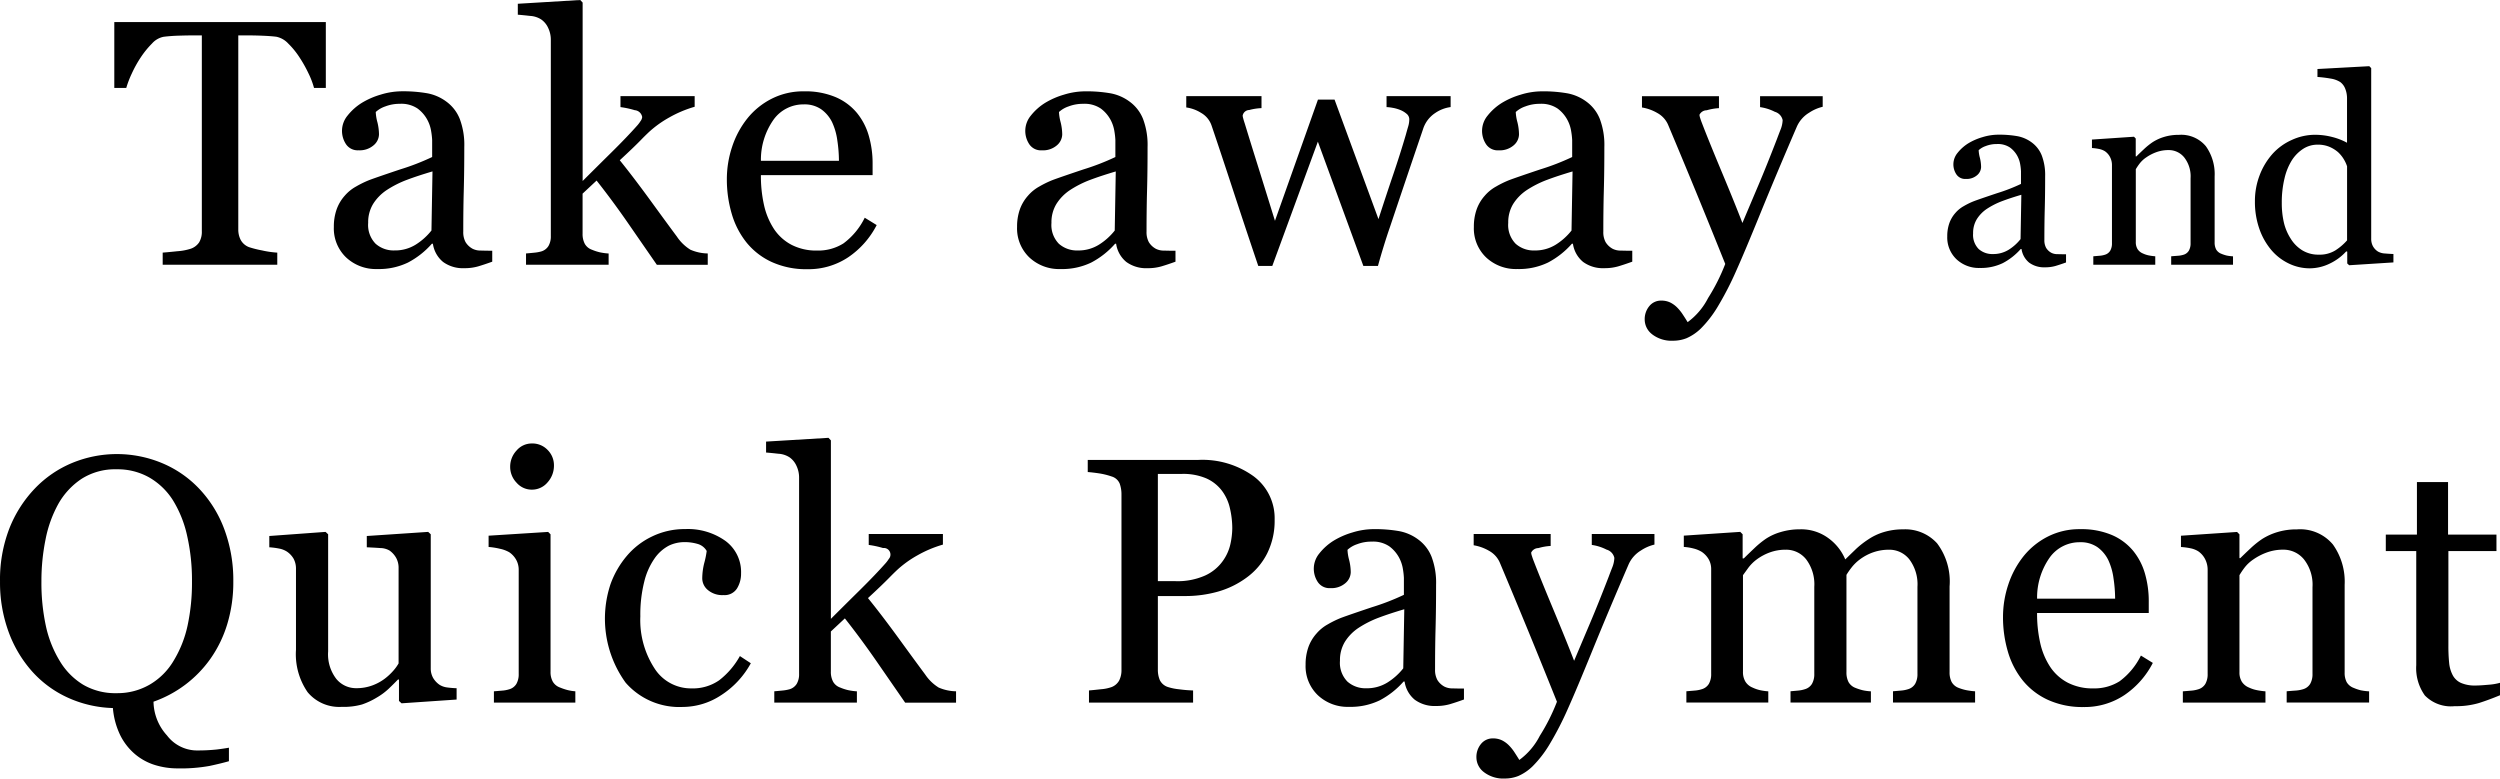
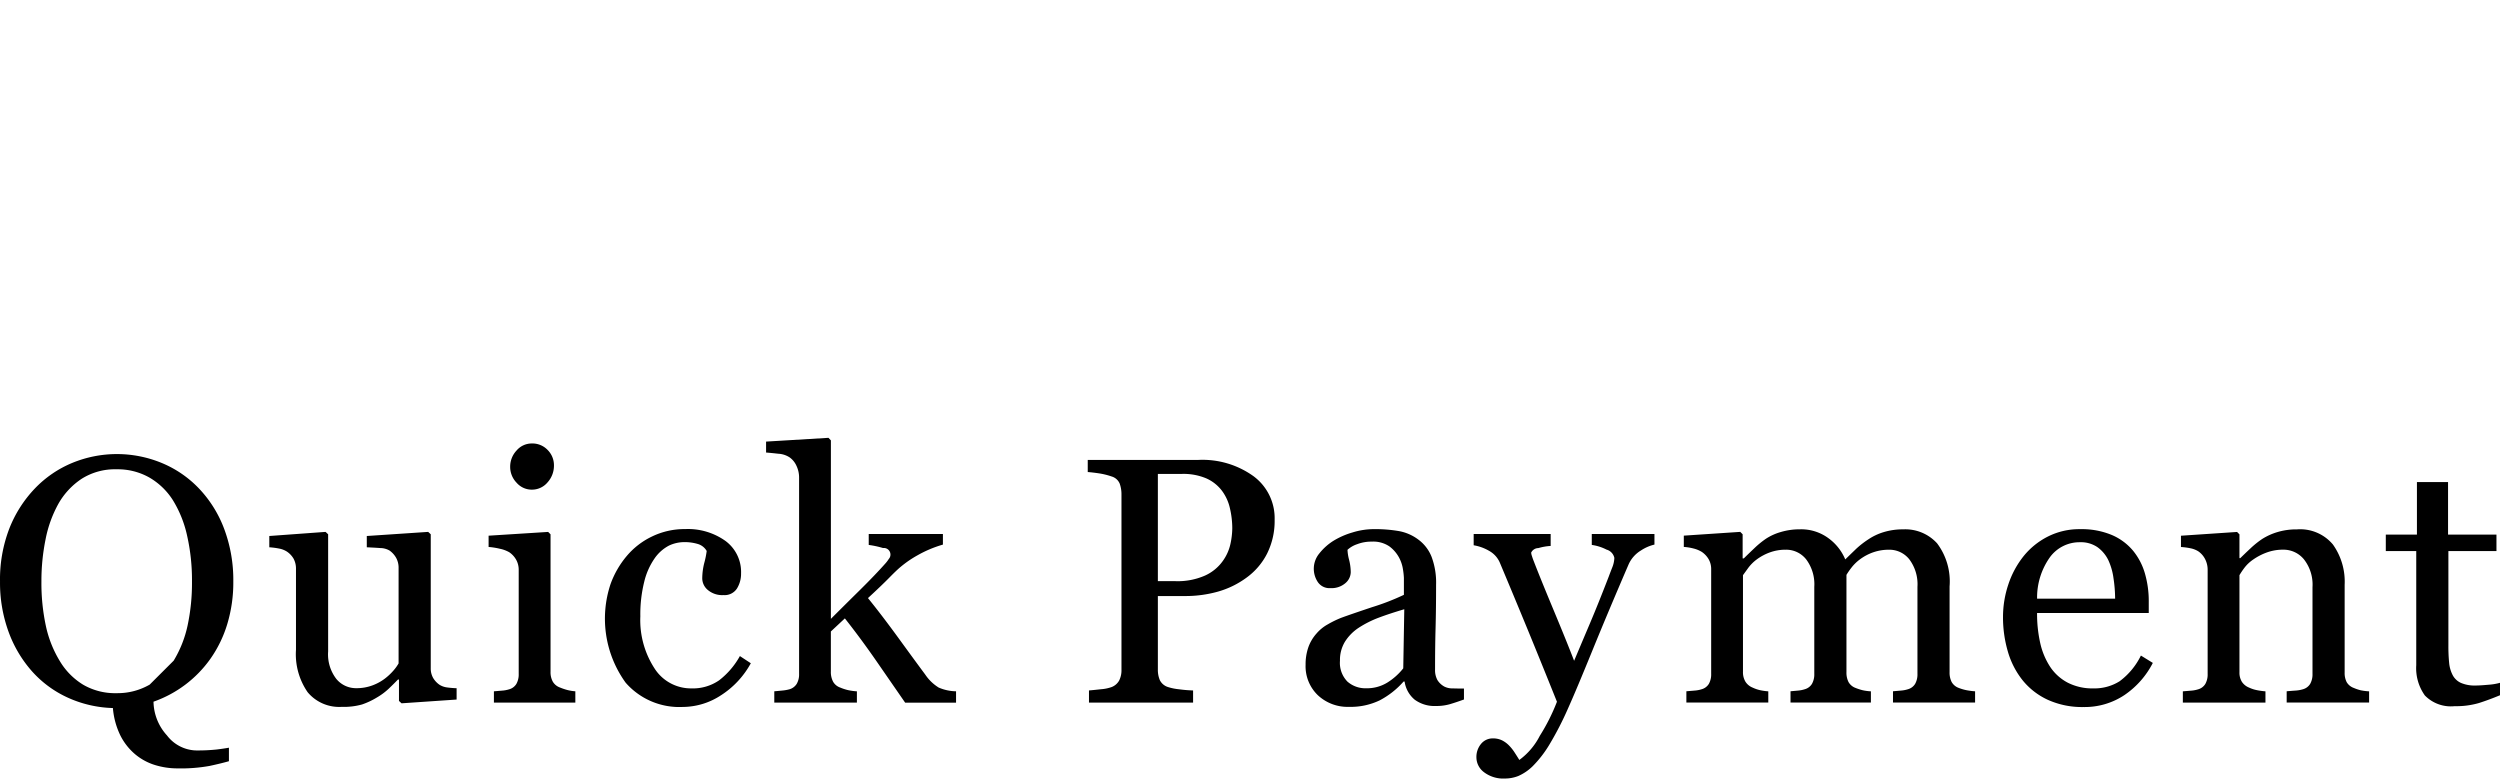
<svg xmlns="http://www.w3.org/2000/svg" width="285.5" height="88.906" viewBox="0 0 285.5 88.906">
-   <path d="M109.932,683.27H85.772v7.519h1.367a11.3,11.3,0,0,1,.625-1.631,13.291,13.291,0,0,1,1.035-1.865,10.243,10.243,0,0,1,1.279-1.572,2.381,2.381,0,0,1,1.338-.772q0.82-.1,1.719-0.127t1.5-.029h1.133v22.344a2.369,2.369,0,0,1-.3,1.279,1.9,1.9,0,0,1-.947.732,6.385,6.385,0,0,1-1.553.293q-1.123.118-1.67,0.157v1.386h13.086V709.6a10.865,10.865,0,0,1-1.748-.254,11.586,11.586,0,0,1-1.475-.371,1.826,1.826,0,0,1-.957-0.83,2.57,2.57,0,0,1-.273-1.182V684.793h1.135q0.783,0,1.7.039c0.614,0.026,1.122.065,1.527,0.117a2.551,2.551,0,0,1,1.341.772,9.13,9.13,0,0,1,1.282,1.572,15.018,15.018,0,0,1,1.028,1.826,9.2,9.2,0,0,1,.636,1.67h1.348V683.27Zm18.993,26.113q-0.665,0-1.3-.02a1.989,1.989,0,0,1-.927-0.2,2.133,2.133,0,0,1-.811-0.762,2.383,2.383,0,0,1-.263-1.211q0-2.558.058-4.716t0.059-4.952a8.375,8.375,0,0,0-.518-3.193,4.5,4.5,0,0,0-1.514-1.963,5.256,5.256,0,0,0-2.216-.967,16.075,16.075,0,0,0-2.862-.224,8.347,8.347,0,0,0-2.441.381,8.958,8.958,0,0,0-2.129.927,6.375,6.375,0,0,0-1.65,1.465,2.739,2.739,0,0,0-.176,3.272,1.6,1.6,0,0,0,1.435.693,2.431,2.431,0,0,0,1.709-.566A1.678,1.678,0,0,0,116,696.1a5.964,5.964,0,0,0-.186-1.407,5.3,5.3,0,0,1-.185-1.152,3.032,3.032,0,0,1,1.083-.635,4.531,4.531,0,0,1,1.67-.3,3.307,3.307,0,0,1,2.022.538,3.891,3.891,0,0,1,1.1,1.259,4.067,4.067,0,0,1,.459,1.368,8.128,8.128,0,0,1,.108.976v1.934a26.827,26.827,0,0,1-3.623,1.406q-2.686.9-3.565,1.23a11.414,11.414,0,0,0-1.5.733,4.685,4.685,0,0,0-1.289,1.045,4.741,4.741,0,0,0-.937,1.582,5.907,5.907,0,0,0-.313,1.992,4.581,4.581,0,0,0,1.4,3.477,4.964,4.964,0,0,0,3.564,1.328,7.637,7.637,0,0,0,3.506-.743,9.512,9.512,0,0,0,2.725-2.148h0.117a3.29,3.29,0,0,0,1.162,2.08,3.835,3.835,0,0,0,2.432.713,5.531,5.531,0,0,0,1.572-.205q0.693-.205,1.611-0.537v-1.25Zm-6.933-2.31a7.1,7.1,0,0,1-1.778,1.6,4.422,4.422,0,0,1-2.441.676,3.1,3.1,0,0,1-2.158-.763,3.056,3.056,0,0,1-.85-2.388,4.006,4.006,0,0,1,.567-2.163,5.277,5.277,0,0,1,1.543-1.576,11.753,11.753,0,0,1,2.324-1.175q1.249-.469,2.91-0.959Zm31.562,2.622a5.17,5.17,0,0,1-1.993-.429,5.081,5.081,0,0,1-1.543-1.5q-0.918-1.231-2.922-3.986t-3.6-4.73q1.545-1.423,2.4-2.3t1.329-1.268a12.393,12.393,0,0,1,1.924-1.319,13.3,13.3,0,0,1,2.9-1.22v-1.211h-8.472v1.25a10.089,10.089,0,0,1,1.63.352,0.932,0.932,0,0,1,.85.784,0.92,0.92,0,0,1-.186.46,3.952,3.952,0,0,1-.341.461q-1.212,1.367-2.981,3.113t-3.293,3.27V681.043l-0.274-.293-7.129.43v1.25q0.528,0.039,1.4.137a2.614,2.614,0,0,1,1.279.41,2.365,2.365,0,0,1,.791.968,3.112,3.112,0,0,1,.3,1.358v22.4a2.149,2.149,0,0,1-.272,1.143,1.442,1.442,0,0,1-.814.616,4.488,4.488,0,0,1-.815.146q-0.486.05-.931,0.088v1.289h9.433V709.7a6.612,6.612,0,0,1-1-.136,5.539,5.539,0,0,1-.9-0.293,1.5,1.5,0,0,1-.82-0.674,2.374,2.374,0,0,1-.254-1.162v-4.571l1.6-1.494q1.876,2.38,3.617,4.9t3.266,4.722h5.811V709.7Zm17.917-4.082a8.046,8.046,0,0,1-2.431,2.935,5.4,5.4,0,0,1-3,.815,6.138,6.138,0,0,1-2.93-.656,5.44,5.44,0,0,1-1.992-1.791,8.256,8.256,0,0,1-1.143-2.721,15.152,15.152,0,0,1-.361-3.445H172.37v-1.289a11.312,11.312,0,0,0-.44-3.223,7.263,7.263,0,0,0-1.338-2.578,6.43,6.43,0,0,0-2.441-1.816,8.9,8.9,0,0,0-3.613-.664,7.97,7.97,0,0,0-3.7.849,8.454,8.454,0,0,0-2.764,2.237,10.357,10.357,0,0,0-1.748,3.252,11.684,11.684,0,0,0-.6,3.681,13.862,13.862,0,0,0,.557,3.965,9.452,9.452,0,0,0,1.689,3.281,7.994,7.994,0,0,0,2.881,2.227,9.49,9.49,0,0,0,4.072.82,8.166,8.166,0,0,0,4.668-1.367,9.865,9.865,0,0,0,3.243-3.672Zm-11.855-6.5a7.934,7.934,0,0,1,1.474-4.741,4.187,4.187,0,0,1,3.409-1.7,3.346,3.346,0,0,1,2.011.565,3.97,3.97,0,0,1,1.231,1.46,7.182,7.182,0,0,1,.6,2.084,16,16,0,0,1,.185,2.336h-8.906Zm47.34,10.274q-0.664,0-1.3-.02a1.994,1.994,0,0,1-.928-0.2,2.122,2.122,0,0,1-.81-0.762,2.383,2.383,0,0,1-.264-1.211q0-2.558.059-4.716t0.058-4.952a8.4,8.4,0,0,0-.517-3.193,4.513,4.513,0,0,0-1.514-1.963,5.254,5.254,0,0,0-2.217-.967,16.071,16.071,0,0,0-2.861-.224,8.349,8.349,0,0,0-2.442.381,8.976,8.976,0,0,0-2.129.927,6.375,6.375,0,0,0-1.65,1.465,2.739,2.739,0,0,0-.176,3.272,1.6,1.6,0,0,0,1.436.693,2.431,2.431,0,0,0,1.709-.566,1.68,1.68,0,0,0,.615-1.25,5.964,5.964,0,0,0-.186-1.407,5.364,5.364,0,0,1-.185-1.152,3.029,3.029,0,0,1,1.084-.635,4.527,4.527,0,0,1,1.67-.3,3.3,3.3,0,0,1,2.021.538,3.906,3.906,0,0,1,1.1,1.259,4.111,4.111,0,0,1,.459,1.368,8.275,8.275,0,0,1,.107.976v1.934a26.827,26.827,0,0,1-3.623,1.406q-2.685.9-3.564,1.23a11.353,11.353,0,0,0-1.5.733,4.67,4.67,0,0,0-1.289,1.045,4.744,4.744,0,0,0-.938,1.582,5.932,5.932,0,0,0-.312,1.992,4.58,4.58,0,0,0,1.4,3.477,4.965,4.965,0,0,0,3.565,1.328,7.64,7.64,0,0,0,3.506-.743,9.509,9.509,0,0,0,2.724-2.148h0.117a3.29,3.29,0,0,0,1.162,2.08,3.835,3.835,0,0,0,2.432.713,5.531,5.531,0,0,0,1.572-.205q0.693-.205,1.612-0.537v-1.25Zm-6.934-2.31a7.1,7.1,0,0,1-1.777,1.6,4.423,4.423,0,0,1-2.442.676,3.108,3.108,0,0,1-2.158-.763,3.059,3.059,0,0,1-.849-2.388,4.006,4.006,0,0,1,.566-2.163,5.289,5.289,0,0,1,1.543-1.576,11.808,11.808,0,0,1,2.324-1.175q1.249-.469,2.91-0.959Zm38.363-15.346h-7.322v1.25a4.508,4.508,0,0,1,.674.078,4.173,4.173,0,0,1,.849.234,2.567,2.567,0,0,1,.762.449,0.816,0.816,0,0,1,.312.625,2.837,2.837,0,0,1-.127.83c-0.084.281-.172,0.589-0.263,0.927q-0.627,2.145-1.457,4.591t-1.672,5.059l-5.017-13.653h-1.893l-4.911,13.846q-1.25-4.035-2.04-6.56t-1.415-4.571q-0.1-.293-0.166-0.547a1.645,1.645,0,0,1-.068-0.332,0.78,0.78,0,0,1,.752-0.644,6.359,6.359,0,0,1,1.4-.215v-1.367H208.19v1.289a4.3,4.3,0,0,1,1.7.625,2.639,2.639,0,0,1,1.191,1.445q1.074,3.164,2.471,7.432t2.862,8.6h1.6l5.205-14.195,5.195,14.195h1.666q0.294-1.074.655-2.246t0.713-2.187q1.074-3.2,1.943-5.772t1.846-5.439a3.426,3.426,0,0,1,1.377-1.817,4.056,4.056,0,0,1,1.767-.683v-1.25Zm20.735,17.656q-0.664,0-1.3-.02a1.989,1.989,0,0,1-.927-0.2,2.133,2.133,0,0,1-.811-0.762,2.383,2.383,0,0,1-.264-1.211q0-2.558.059-4.716t0.059-4.952a8.375,8.375,0,0,0-.518-3.193,4.506,4.506,0,0,0-1.514-1.963,5.254,5.254,0,0,0-2.217-.967,16.056,16.056,0,0,0-2.861-.224,8.347,8.347,0,0,0-2.441.381,8.958,8.958,0,0,0-2.129.927,6.38,6.38,0,0,0-1.651,1.465,2.741,2.741,0,0,0-.175,3.272,1.6,1.6,0,0,0,1.435.693,2.431,2.431,0,0,0,1.709-.566,1.68,1.68,0,0,0,.615-1.25,6.012,6.012,0,0,0-.185-1.407,5.316,5.316,0,0,1-.186-1.152,3.038,3.038,0,0,1,1.084-.635,4.531,4.531,0,0,1,1.67-.3,3.309,3.309,0,0,1,2.022.538,3.891,3.891,0,0,1,1.1,1.259,4.067,4.067,0,0,1,.459,1.368,8.128,8.128,0,0,1,.108.976v1.934a26.827,26.827,0,0,1-3.623,1.406q-2.686.9-3.565,1.23a11.353,11.353,0,0,0-1.5.733,4.685,4.685,0,0,0-1.289,1.045,4.741,4.741,0,0,0-.937,1.582,5.907,5.907,0,0,0-.313,1.992,4.581,4.581,0,0,0,1.4,3.477A4.962,4.962,0,0,0,246,711.473a7.637,7.637,0,0,0,3.506-.743,9.512,9.512,0,0,0,2.725-2.148h0.117a3.285,3.285,0,0,0,1.162,2.08,3.833,3.833,0,0,0,2.432.713,5.54,5.54,0,0,0,1.572-.205q0.693-.205,1.611-0.537v-1.25Zm-6.933-2.31a7.1,7.1,0,0,1-1.778,1.6,4.422,4.422,0,0,1-2.441.676,3.1,3.1,0,0,1-2.158-.763,3.056,3.056,0,0,1-.85-2.388,4.015,4.015,0,0,1,.566-2.163,5.3,5.3,0,0,1,1.543-1.576,11.789,11.789,0,0,1,2.325-1.175q1.25-.469,2.91-0.959Zm9.219,11.861a3.638,3.638,0,0,0,2.393.722,4.162,4.162,0,0,0,1.514-.283,5.51,5.51,0,0,0,1.631-1.1,12.836,12.836,0,0,0,1.884-2.413,35.99,35.99,0,0,0,2.2-4.267q0.938-2.09,2.744-6.524t4.131-9.824a3.524,3.524,0,0,1,1.425-1.631,4.8,4.8,0,0,1,1.543-.673v-1.211h-7.152v1.25a5.3,5.3,0,0,1,1.69.536,1.253,1.253,0,0,1,.888.947,3.179,3.179,0,0,1-.254,1.122q-0.253.654-.391,1.025-1.173,3.043-2.122,5.279t-1.828,4.322q-0.837-2.185-2.357-5.825t-2.259-5.572c-0.078-.2-0.147-0.384-0.2-0.566a1.473,1.473,0,0,1-.088-0.39,0.915,0.915,0,0,1,.82-0.517,6.241,6.241,0,0,1,1.407-.244v-1.367h-8.793v1.289a5.172,5.172,0,0,1,1.758.634,2.8,2.8,0,0,1,1.25,1.4q1.64,3.9,3.143,7.556t3.359,8.279a22.265,22.265,0,0,1-1.963,3.9,7.8,7.8,0,0,1-2.333,2.747c-0.131-.219-0.306-0.5-0.528-0.833a4.972,4.972,0,0,0-.624-0.794,3.027,3.027,0,0,0-.8-0.6,2.313,2.313,0,0,0-1.074-.233,1.7,1.7,0,0,0-1.338.616,2.33,2.33,0,0,0-.537,1.591A2.125,2.125,0,0,0,261.406,718.934Zm47.262-9.151q-0.5,0-.974-0.014a1.5,1.5,0,0,1-.7-0.147,1.6,1.6,0,0,1-.608-0.571,1.8,1.8,0,0,1-.2-0.908q0-1.92.044-3.538t0.044-3.713a6.274,6.274,0,0,0-.389-2.4,3.387,3.387,0,0,0-1.135-1.473,3.948,3.948,0,0,0-1.663-.725,12.019,12.019,0,0,0-2.146-.168,6.25,6.25,0,0,0-1.831.286,6.723,6.723,0,0,0-1.6.695,4.79,4.79,0,0,0-1.238,1.1,2.055,2.055,0,0,0-.132,2.454,1.2,1.2,0,0,0,1.077.52,1.823,1.823,0,0,0,1.282-.425,1.26,1.26,0,0,0,.461-0.938,4.51,4.51,0,0,0-.139-1.054,3.991,3.991,0,0,1-.139-0.865,2.278,2.278,0,0,1,.813-0.476,3.4,3.4,0,0,1,1.252-.227,2.482,2.482,0,0,1,1.516.4,2.928,2.928,0,0,1,.828.945,3.067,3.067,0,0,1,.344,1.025,6.126,6.126,0,0,1,.081.733v1.45a20.145,20.145,0,0,1-2.718,1.055q-2.015.673-2.673,0.922a8.383,8.383,0,0,0-1.128.55,3.509,3.509,0,0,0-.967.783,3.576,3.576,0,0,0-.7,1.187,4.445,4.445,0,0,0-.234,1.494,3.432,3.432,0,0,0,1.047,2.607,3.722,3.722,0,0,0,2.673,1,5.732,5.732,0,0,0,2.63-.557,7.152,7.152,0,0,0,2.043-1.611h0.088a2.472,2.472,0,0,0,.872,1.56,2.876,2.876,0,0,0,1.824.534,4.181,4.181,0,0,0,1.179-.153q0.519-.155,1.208-0.4v-0.938Zm-5.2-1.732a5.318,5.318,0,0,1-1.333,1.2,3.319,3.319,0,0,1-1.831.507,2.331,2.331,0,0,1-1.619-.573,2.29,2.29,0,0,1-.637-1.791,3.01,3.01,0,0,1,.425-1.622,3.974,3.974,0,0,1,1.157-1.182,8.845,8.845,0,0,1,1.743-.88q0.938-.353,2.183-0.72Zm24.256,1.967a4.8,4.8,0,0,1-.711-0.088,3.906,3.906,0,0,1-.607-0.2,1.163,1.163,0,0,1-.6-0.491,1.7,1.7,0,0,1-.176-0.828v-7.514a5.486,5.486,0,0,0-1-3.45,3.656,3.656,0,0,0-3.084-1.3,5.623,5.623,0,0,0-1.684.234,5.208,5.208,0,0,0-1.289.586,7.583,7.583,0,0,0-1,.8q-0.528.49-.879,0.842H316.62V696.57l-0.2-.205-4.8.323v0.966a6.023,6.023,0,0,1,.82.11,2.011,2.011,0,0,1,.659.256,1.814,1.814,0,0,1,.593.681,1.975,1.975,0,0,1,.213.914v8.91a1.643,1.643,0,0,1-.2.856,1.054,1.054,0,0,1-.608.461,2.619,2.619,0,0,1-.622.117c-0.24.02-.472,0.039-0.7,0.059v0.966h7.075v-0.966a6.048,6.048,0,0,1-.74-0.1,2.877,2.877,0,0,1-.666-0.22,1.317,1.317,0,0,1-.616-0.5,1.506,1.506,0,0,1-.2-0.82v-8.306a6.593,6.593,0,0,1,.419-0.622,3.215,3.215,0,0,1,.771-0.725,5.04,5.04,0,0,1,1.145-.594,4.038,4.038,0,0,1,1.424-.241,2.259,2.259,0,0,1,1.769.835,3.5,3.5,0,0,1,.727,2.373v7.426a1.655,1.655,0,0,1-.2.857,1.056,1.056,0,0,1-.608.462,2.791,2.791,0,0,1-.667.117c-0.269.02-.515,0.039-0.74,0.059v0.966h7.061v-0.966Zm18.337-.264c-0.293-.01-0.616-0.029-0.967-0.059a1.808,1.808,0,0,1-.806-0.219,1.7,1.7,0,0,1-.578-0.608,1.777,1.777,0,0,1-.2-0.871V688.528l-0.22-.219-5.918.322v0.908a14.25,14.25,0,0,1,1.5.184,2.868,2.868,0,0,1,1.106.4,1.712,1.712,0,0,1,.571.771,2.957,2.957,0,0,1,.2,1.122v5.035a7.093,7.093,0,0,0-1.675-.652,7.743,7.743,0,0,0-1.982-.256,6.356,6.356,0,0,0-2.641.585,6.579,6.579,0,0,0-2.186,1.568,7.838,7.838,0,0,0-1.493,2.461,8.222,8.222,0,0,0-.541,2.973,9.32,9.32,0,0,0,.5,3.135,7.631,7.631,0,0,0,1.368,2.432,6,6,0,0,0,2,1.545,5.454,5.454,0,0,0,2.378.55,5.232,5.232,0,0,0,2.3-.542,6.012,6.012,0,0,0,1.88-1.392l0.117,0.029v1.348l0.221,0.205,5.053-.322v-0.967Zm-6.6-.44a3.414,3.414,0,0,1-1.937.513,3.5,3.5,0,0,1-1.893-.5,4.071,4.071,0,0,1-1.309-1.318,5.918,5.918,0,0,1-.789-1.868,9.855,9.855,0,0,1-.234-2.234,11.634,11.634,0,0,1,.314-2.8,6.746,6.746,0,0,1,.855-2.087,4.319,4.319,0,0,1,1.309-1.3,3.02,3.02,0,0,1,1.615-.454,3.393,3.393,0,0,1,1.331.241,3.774,3.774,0,0,1,.994.608,3.709,3.709,0,0,1,.658.806,3.822,3.822,0,0,1,.38.82v8.453A6.244,6.244,0,0,1,339.464,709.314Z" transform="translate(-72.719 -680.75)" />
-   <path d="M91.237,733.641a13.4,13.4,0,0,0-10.283-.02,12.563,12.563,0,0,0-4.268,2.93,14.04,14.04,0,0,0-2.91,4.58,16.169,16.169,0,0,0-1.055,6.025,16.407,16.407,0,0,0,.957,5.694,14.031,14.031,0,0,0,2.676,4.541,12.3,12.3,0,0,0,4.082,3.017,13.283,13.283,0,0,0,5.176,1.2,8.763,8.763,0,0,0,.869,3.164,6.81,6.81,0,0,0,1.69,2.129,6.49,6.49,0,0,0,2.266,1.221A8.727,8.727,0,0,0,93,768.5a18.428,18.428,0,0,0,3.662-.283q1.318-.284,2.2-0.537v-1.543q-0.547.1-1.387,0.205a20.877,20.877,0,0,1-2.441.107,4.322,4.322,0,0,1-3.242-1.709,5.852,5.852,0,0,1-1.543-3.857,13.377,13.377,0,0,0,6.5-4.9A13.829,13.829,0,0,0,98.679,752a16.437,16.437,0,0,0,.684-4.844,16.629,16.629,0,0,0-1.035-5.986,13.613,13.613,0,0,0-2.871-4.619A12.426,12.426,0,0,0,91.237,733.641Zm-1.426,25.293a7.362,7.362,0,0,1-3.769.976,7.265,7.265,0,0,1-3.828-.967,7.877,7.877,0,0,1-2.656-2.685,12.876,12.876,0,0,1-1.6-4.024,23.263,23.263,0,0,1-.508-5.078,23.772,23.772,0,0,1,.479-4.844,13.762,13.762,0,0,1,1.455-4.023,8.344,8.344,0,0,1,2.676-2.871,7.116,7.116,0,0,1,3.984-1.074,7.343,7.343,0,0,1,3.711.927,7.82,7.82,0,0,1,2.7,2.588,12.971,12.971,0,0,1,1.631,4.063,23.013,23.013,0,0,1,.557,5.234,23.249,23.249,0,0,1-.5,5.02,12.963,12.963,0,0,1-1.592,4.023A7.643,7.643,0,0,1,89.812,758.934Zm35.049,0.41a10.142,10.142,0,0,1-1.075-.088,2.161,2.161,0,0,1-.839-0.283,2.456,2.456,0,0,1-.762-0.8,2.2,2.2,0,0,1-.274-1.131V741.765l-0.294-.273-7.01.469v1.289q0.858,0.039,1.552.088a2.177,2.177,0,0,1,1.045.283,2.551,2.551,0,0,1,.762.848,2.335,2.335,0,0,1,.273,1.142v10.9a4.972,4.972,0,0,1-.615.849,6.608,6.608,0,0,1-.927.868,5.526,5.526,0,0,1-1.407.78,5.182,5.182,0,0,1-1.914.332,2.906,2.906,0,0,1-2.246-1.055,4.6,4.6,0,0,1-.937-3.144V741.766l-0.293-.274-6.426.469v1.289a8.568,8.568,0,0,1,1.12.146,2.5,2.5,0,0,1,.885.342,2.467,2.467,0,0,1,.776.829,2.4,2.4,0,0,1,.266,1.18v9.209a7.615,7.615,0,0,0,1.335,4.849,4.69,4.69,0,0,0,3.891,1.668,7.672,7.672,0,0,0,2.32-.274,8.592,8.592,0,0,0,1.7-.8,7.421,7.421,0,0,0,1.346-1q0.585-.558,1.053-1.045h0.117v2.441l0.293,0.273,6.289-.429v-1.289Zm13.563,0.351a5.12,5.12,0,0,1-.912-0.146,6.675,6.675,0,0,1-.834-0.283,1.556,1.556,0,0,1-.824-0.664,2.219,2.219,0,0,1-.262-1.133v-15.7l-0.274-.274-6.8.43v1.289a8.034,8.034,0,0,1,1.29.205,3.619,3.619,0,0,1,1.074.4,2.521,2.521,0,0,1,.791.868,2.345,2.345,0,0,1,.283,1.141v11.881a2.193,2.193,0,0,1-.264,1.141,1.4,1.4,0,0,1-.81.614,3.566,3.566,0,0,1-.83.156l-0.928.078v1.289h9.3V759.7Zm-3.154-27.549a2.407,2.407,0,0,0-1.827-.751,2.271,2.271,0,0,0-1.728.8,2.692,2.692,0,0,0-.733,1.875,2.587,2.587,0,0,0,.733,1.807,2.282,2.282,0,0,0,1.728.791,2.317,2.317,0,0,0,1.807-.83,2.844,2.844,0,0,0,.732-1.943A2.464,2.464,0,0,0,135.269,732.146Zm19.794,28a10.093,10.093,0,0,0,3.4-3.653l-1.248-.82a9.007,9.007,0,0,1-2.37,2.768,5.263,5.263,0,0,1-3.169.923,4.934,4.934,0,0,1-4.222-2.3,10.1,10.1,0,0,1-1.608-5.927,15.348,15.348,0,0,1,.448-3.965,7.9,7.9,0,0,1,1.168-2.637,4.6,4.6,0,0,1,1.647-1.475,4.132,4.132,0,0,1,1.782-.4,5.21,5.21,0,0,1,1.49.205,1.725,1.725,0,0,1,1.043.807,9.9,9.9,0,0,1-.274,1.353,7.333,7.333,0,0,0-.234,1.8,1.742,1.742,0,0,0,.635,1.3,2.542,2.542,0,0,0,1.787.584,1.679,1.679,0,0,0,1.543-.752,3.2,3.2,0,0,0,.468-1.729,4.407,4.407,0,0,0-1.777-3.7,7.384,7.384,0,0,0-4.609-1.357,8.514,8.514,0,0,0-3.789.849,8.621,8.621,0,0,0-2.891,2.237,10.472,10.472,0,0,0-1.846,3.213,12.485,12.485,0,0,0,1.729,11.24,8.134,8.134,0,0,0,6.543,2.773A7.988,7.988,0,0,0,155.063,760.145Zm26.841-.45a5.16,5.16,0,0,1-1.992-.429,5.082,5.082,0,0,1-1.544-1.5q-0.918-1.231-2.921-3.986t-3.606-4.73q1.545-1.423,2.405-2.3t1.33-1.268a12.344,12.344,0,0,1,1.924-1.319,13.269,13.269,0,0,1,2.9-1.22v-1.211h-8.472v1.25a10.1,10.1,0,0,1,1.631.352,0.754,0.754,0,0,1,.664,1.244,4.064,4.064,0,0,1-.342.461q-1.212,1.367-2.981,3.113t-3.293,3.27V731.043l-0.273-.293-7.129.43v1.25q0.526,0.039,1.4.137a2.614,2.614,0,0,1,1.279.41,2.358,2.358,0,0,1,.791.968,3.112,3.112,0,0,1,.3,1.358v22.4a2.149,2.149,0,0,1-.271,1.143,1.447,1.447,0,0,1-.815.616,4.488,4.488,0,0,1-.815.146c-0.323.033-.634,0.062-0.931,0.088v1.289h9.434V759.7a6.576,6.576,0,0,1-1-.136,5.548,5.548,0,0,1-.9-0.293,1.5,1.5,0,0,1-.82-0.674,2.374,2.374,0,0,1-.254-1.162v-4.571l1.6-1.494q1.876,2.38,3.618,4.9t3.265,4.722H181.9V759.7Zm33.971-24.56a9.978,9.978,0,0,0-6.28-1.865H196.939v1.386c0.352,0.026.771,0.075,1.26,0.147a8.224,8.224,0,0,1,1.474.361,1.427,1.427,0,0,1,.918.82,3.65,3.65,0,0,1,.2,1.231v20a2.612,2.612,0,0,1-.264,1.25,1.685,1.685,0,0,1-.85.742,4.675,4.675,0,0,1-1.24.254q-0.889.1-1.357,0.137v1.386H208.97V759.6a15.761,15.761,0,0,1-1.631-.137,6.079,6.079,0,0,1-1.24-.254,1.55,1.55,0,0,1-.928-0.791,3.006,3.006,0,0,1-.224-1.2v-8.4h3.1a13.685,13.685,0,0,0,3.77-.507,10.178,10.178,0,0,0,3.262-1.6,7.661,7.661,0,0,0,2.353-2.764,8.352,8.352,0,0,0,.85-3.838A5.966,5.966,0,0,0,215.875,735.135Zm-5.508,11.328a7.736,7.736,0,0,1-3.428.654h-1.992V734.871H207.7a6.673,6.673,0,0,1,2.773.508,4.551,4.551,0,0,1,1.8,1.426,5.261,5.261,0,0,1,.908,2.011,10.134,10.134,0,0,1,.264,2.266,8.763,8.763,0,0,1-.215,1.807,5.244,5.244,0,0,1-.879,1.943A5.024,5.024,0,0,1,210.367,746.463Zm29.538,12.92q-0.665,0-1.3-.02a1.994,1.994,0,0,1-.928-0.2,2.122,2.122,0,0,1-.81-0.762,2.383,2.383,0,0,1-.264-1.211q0-2.558.058-4.716t0.059-4.952a8.375,8.375,0,0,0-.518-3.193,4.5,4.5,0,0,0-1.513-1.963,5.254,5.254,0,0,0-2.217-.967,16.071,16.071,0,0,0-2.861-.224,8.349,8.349,0,0,0-2.442.381,8.976,8.976,0,0,0-2.129.927,6.375,6.375,0,0,0-1.65,1.465,2.739,2.739,0,0,0-.176,3.272,1.6,1.6,0,0,0,1.436.693,2.431,2.431,0,0,0,1.709-.566,1.68,1.68,0,0,0,.615-1.25,5.964,5.964,0,0,0-.186-1.407,5.3,5.3,0,0,1-.185-1.152,3.029,3.029,0,0,1,1.084-.635,4.527,4.527,0,0,1,1.67-.3,3.3,3.3,0,0,1,2.021.538,3.906,3.906,0,0,1,1.1,1.259,4.111,4.111,0,0,1,.459,1.368,8.275,8.275,0,0,1,.107.976v1.934a26.827,26.827,0,0,1-3.623,1.406q-2.685.9-3.564,1.23a11.294,11.294,0,0,0-1.5.733,4.67,4.67,0,0,0-1.289,1.045,4.744,4.744,0,0,0-.938,1.582,5.932,5.932,0,0,0-.312,1.992,4.58,4.58,0,0,0,1.4,3.477,4.965,4.965,0,0,0,3.565,1.328,7.633,7.633,0,0,0,3.5-.743,9.5,9.5,0,0,0,2.725-2.148h0.117a3.29,3.29,0,0,0,1.162,2.08,3.835,3.835,0,0,0,2.432.713,5.531,5.531,0,0,0,1.572-.205q0.693-.205,1.612-0.537v-1.25Zm-6.934-2.31a7.1,7.1,0,0,1-1.777,1.6,4.423,4.423,0,0,1-2.442.676,3.106,3.106,0,0,1-2.158-.763,3.06,3.06,0,0,1-.85-2.388,4.006,4.006,0,0,1,.567-2.163,5.289,5.289,0,0,1,1.543-1.576,11.808,11.808,0,0,1,2.324-1.175q1.25-.469,2.91-0.959Zm9.22,11.861a3.636,3.636,0,0,0,2.393.722,4.156,4.156,0,0,0,1.513-.283,5.5,5.5,0,0,0,1.631-1.1,12.837,12.837,0,0,0,1.885-2.413,36.008,36.008,0,0,0,2.2-4.267q0.938-2.09,2.744-6.524t4.131-9.824a3.531,3.531,0,0,1,1.426-1.631,4.8,4.8,0,0,1,1.543-.673v-1.211H254.5v1.25a5.287,5.287,0,0,1,1.689.536,1.253,1.253,0,0,1,.889.947,3.2,3.2,0,0,1-.254,1.122q-0.255.654-.392,1.025-1.173,3.043-2.121,5.279t-1.828,4.322q-0.839-2.185-2.357-5.825t-2.26-5.572q-0.117-.293-0.2-0.566a1.473,1.473,0,0,1-.088-0.39,0.917,0.917,0,0,1,.821-0.517,6.224,6.224,0,0,1,1.406-.244v-1.367h-8.793v1.289a5.172,5.172,0,0,1,1.758.634,2.8,2.8,0,0,1,1.25,1.4q1.64,3.9,3.144,7.556t3.358,8.279a22.322,22.322,0,0,1-1.962,3.9,7.793,7.793,0,0,1-2.334,2.747q-0.2-.329-0.527-0.833a5.029,5.029,0,0,0-.625-0.794,3,3,0,0,0-.8-0.6,2.306,2.306,0,0,0-1.073-.233,1.7,1.7,0,0,0-1.338.616,2.33,2.33,0,0,0-.537,1.591A2.122,2.122,0,0,0,242.191,768.934Zm56.08-9.239a7.87,7.87,0,0,1-.986-0.127,5.256,5.256,0,0,1-.889-0.263,1.522,1.522,0,0,1-.8-0.674,2.365,2.365,0,0,1-.235-1.123v-9.785a7.245,7.245,0,0,0-1.423-4.922,4.905,4.905,0,0,0-3.861-1.6,7.508,7.508,0,0,0-2.233.313,6.477,6.477,0,0,0-1.745.82,10.313,10.313,0,0,0-1.414,1.1q-0.536.517-1.238,1.2a5.729,5.729,0,0,0-1.933-2.432,5.242,5.242,0,0,0-3.223-1.006,7.586,7.586,0,0,0-2.217.313,6.209,6.209,0,0,0-1.709.781,10.575,10.575,0,0,0-1.308,1.074q-0.7.664-1.192,1.153h-0.137v-2.754l-0.273-.274-6.445.43v1.289a5.919,5.919,0,0,1,1.132.185,3.337,3.337,0,0,1,.918.381,2.571,2.571,0,0,1,.791.848,2.228,2.228,0,0,1,.284,1.122v11.959a2.193,2.193,0,0,1-.264,1.141,1.4,1.4,0,0,1-.811.614,3.556,3.556,0,0,1-.83.156l-0.927.078v1.289h9.355V759.7a6.517,6.517,0,0,1-.957-0.136,4.05,4.05,0,0,1-.84-0.293,1.72,1.72,0,0,1-.82-0.684,2.1,2.1,0,0,1-.274-1.113V746.434q0.2-.274.588-0.811a4.67,4.67,0,0,1,.959-0.967,5.926,5.926,0,0,1,1.547-.83,5.275,5.275,0,0,1,1.8-.3,2.913,2.913,0,0,1,2.32,1.1,4.733,4.733,0,0,1,.93,3.135V757.7a2.2,2.2,0,0,1-.264,1.143,1.4,1.4,0,0,1-.81.615,3.461,3.461,0,0,1-.772.156l-0.869.078v1.289h9.18V759.7a5.7,5.7,0,0,1-.947-0.127,6.319,6.319,0,0,1-.811-0.263,1.524,1.524,0,0,1-.8-0.674,2.377,2.377,0,0,1-.234-1.123V746.4a8.566,8.566,0,0,1,.576-0.831,4.94,4.94,0,0,1,.947-0.927,5.676,5.676,0,0,1,1.543-.821,5.427,5.427,0,0,1,1.8-.293,2.9,2.9,0,0,1,2.315,1.1,4.743,4.743,0,0,1,.927,3.135V757.7a2.208,2.208,0,0,1-.263,1.143,1.4,1.4,0,0,1-.811.615,3.519,3.519,0,0,1-.81.156l-0.909.078v1.289h9.375V759.7Zm18.94-4.082a8.057,8.057,0,0,1-2.432,2.935,5.392,5.392,0,0,1-3,.815,6.141,6.141,0,0,1-2.93-.656,5.44,5.44,0,0,1-1.992-1.791,8.234,8.234,0,0,1-1.142-2.721,15.149,15.149,0,0,1-.362-3.445h12.754v-1.289a11.312,11.312,0,0,0-.439-3.223,7.263,7.263,0,0,0-1.338-2.578,6.434,6.434,0,0,0-2.442-1.816,8.9,8.9,0,0,0-3.613-.664,7.97,7.97,0,0,0-3.7.849,8.464,8.464,0,0,0-2.764,2.237,10.377,10.377,0,0,0-1.748,3.252,11.683,11.683,0,0,0-.6,3.681,13.862,13.862,0,0,0,.556,3.965,9.437,9.437,0,0,0,1.69,3.281,7.985,7.985,0,0,0,2.881,2.227,9.487,9.487,0,0,0,4.072.82,8.168,8.168,0,0,0,4.668-1.367,9.863,9.863,0,0,0,3.242-3.672Zm-11.856-6.5a7.934,7.934,0,0,1,1.475-4.741,4.186,4.186,0,0,1,3.408-1.7,3.35,3.35,0,0,1,2.012.565,3.967,3.967,0,0,1,1.23,1.46,7.151,7.151,0,0,1,.6,2.084,15.869,15.869,0,0,1,.186,2.336h-8.907ZM343.27,759.7a6.28,6.28,0,0,1-.947-0.117,5.179,5.179,0,0,1-.811-0.273,1.551,1.551,0,0,1-.8-0.655,2.255,2.255,0,0,1-.234-1.1v-10.02a7.313,7.313,0,0,0-1.338-4.6,4.871,4.871,0,0,0-4.111-1.729,7.5,7.5,0,0,0-2.246.313,6.97,6.97,0,0,0-1.719.781,10.171,10.171,0,0,0-1.328,1.064q-0.7.656-1.172,1.123h-0.1v-2.714l-0.273-.274-6.406.43v1.289a7.874,7.874,0,0,1,1.093.146,2.672,2.672,0,0,1,.879.342,2.415,2.415,0,0,1,.791.907,2.643,2.643,0,0,1,.284,1.219v11.881a2.193,2.193,0,0,1-.264,1.141,1.4,1.4,0,0,1-.811.614,3.556,3.556,0,0,1-.83.156L322,759.7v1.289h9.434V759.7a7.99,7.99,0,0,1-.986-0.136,3.865,3.865,0,0,1-.889-0.293,1.76,1.76,0,0,1-.82-0.664,2,2,0,0,1-.274-1.094V746.434a8.841,8.841,0,0,1,.558-0.83,4.326,4.326,0,0,1,1.028-.967,6.715,6.715,0,0,1,1.527-.791,5.375,5.375,0,0,1,1.9-.323,3.017,3.017,0,0,1,2.359,1.114,4.672,4.672,0,0,1,.969,3.164v9.9a2.208,2.208,0,0,1-.263,1.143,1.407,1.407,0,0,1-.811.615,3.719,3.719,0,0,1-.889.156q-0.537.039-.986,0.078v1.289h9.414V759.7Zm14.954-.976a6.312,6.312,0,0,1-1.338.224q-0.948.088-1.436,0.088a3.993,3.993,0,0,1-1.679-.293,2,2,0,0,1-.938-0.859,3.778,3.778,0,0,1-.42-1.416,19.442,19.442,0,0,1-.088-2.022V743.68h5.489v-1.875h-5.528v-6h-3.554v6h-3.555v1.875h3.477v13.047a5.352,5.352,0,0,0,.986,3.447,4.156,4.156,0,0,0,3.408,1.221,9.22,9.22,0,0,0,2.774-.362q1.132-.361,2.4-0.888v-1.426Z" transform="translate(-72.719 -680.75)" />
+   <path d="M91.237,733.641a13.4,13.4,0,0,0-10.283-.02,12.563,12.563,0,0,0-4.268,2.93,14.04,14.04,0,0,0-2.91,4.58,16.169,16.169,0,0,0-1.055,6.025,16.407,16.407,0,0,0,.957,5.694,14.031,14.031,0,0,0,2.676,4.541,12.3,12.3,0,0,0,4.082,3.017,13.283,13.283,0,0,0,5.176,1.2,8.763,8.763,0,0,0,.869,3.164,6.81,6.81,0,0,0,1.69,2.129,6.49,6.49,0,0,0,2.266,1.221A8.727,8.727,0,0,0,93,768.5a18.428,18.428,0,0,0,3.662-.283q1.318-.284,2.2-0.537v-1.543q-0.547.1-1.387,0.205a20.877,20.877,0,0,1-2.441.107,4.322,4.322,0,0,1-3.242-1.709,5.852,5.852,0,0,1-1.543-3.857,13.377,13.377,0,0,0,6.5-4.9A13.829,13.829,0,0,0,98.679,752a16.437,16.437,0,0,0,.684-4.844,16.629,16.629,0,0,0-1.035-5.986,13.613,13.613,0,0,0-2.871-4.619A12.426,12.426,0,0,0,91.237,733.641Zm-1.426,25.293a7.362,7.362,0,0,1-3.769.976,7.265,7.265,0,0,1-3.828-.967,7.877,7.877,0,0,1-2.656-2.685,12.876,12.876,0,0,1-1.6-4.024,23.263,23.263,0,0,1-.508-5.078,23.772,23.772,0,0,1,.479-4.844,13.762,13.762,0,0,1,1.455-4.023,8.344,8.344,0,0,1,2.676-2.871,7.116,7.116,0,0,1,3.984-1.074,7.343,7.343,0,0,1,3.711.927,7.82,7.82,0,0,1,2.7,2.588,12.971,12.971,0,0,1,1.631,4.063,23.013,23.013,0,0,1,.557,5.234,23.249,23.249,0,0,1-.5,5.02,12.963,12.963,0,0,1-1.592,4.023Zm35.049,0.41a10.142,10.142,0,0,1-1.075-.088,2.161,2.161,0,0,1-.839-0.283,2.456,2.456,0,0,1-.762-0.8,2.2,2.2,0,0,1-.274-1.131V741.765l-0.294-.273-7.01.469v1.289q0.858,0.039,1.552.088a2.177,2.177,0,0,1,1.045.283,2.551,2.551,0,0,1,.762.848,2.335,2.335,0,0,1,.273,1.142v10.9a4.972,4.972,0,0,1-.615.849,6.608,6.608,0,0,1-.927.868,5.526,5.526,0,0,1-1.407.78,5.182,5.182,0,0,1-1.914.332,2.906,2.906,0,0,1-2.246-1.055,4.6,4.6,0,0,1-.937-3.144V741.766l-0.293-.274-6.426.469v1.289a8.568,8.568,0,0,1,1.12.146,2.5,2.5,0,0,1,.885.342,2.467,2.467,0,0,1,.776.829,2.4,2.4,0,0,1,.266,1.18v9.209a7.615,7.615,0,0,0,1.335,4.849,4.69,4.69,0,0,0,3.891,1.668,7.672,7.672,0,0,0,2.32-.274,8.592,8.592,0,0,0,1.7-.8,7.421,7.421,0,0,0,1.346-1q0.585-.558,1.053-1.045h0.117v2.441l0.293,0.273,6.289-.429v-1.289Zm13.563,0.351a5.12,5.12,0,0,1-.912-0.146,6.675,6.675,0,0,1-.834-0.283,1.556,1.556,0,0,1-.824-0.664,2.219,2.219,0,0,1-.262-1.133v-15.7l-0.274-.274-6.8.43v1.289a8.034,8.034,0,0,1,1.29.205,3.619,3.619,0,0,1,1.074.4,2.521,2.521,0,0,1,.791.868,2.345,2.345,0,0,1,.283,1.141v11.881a2.193,2.193,0,0,1-.264,1.141,1.4,1.4,0,0,1-.81.614,3.566,3.566,0,0,1-.83.156l-0.928.078v1.289h9.3V759.7Zm-3.154-27.549a2.407,2.407,0,0,0-1.827-.751,2.271,2.271,0,0,0-1.728.8,2.692,2.692,0,0,0-.733,1.875,2.587,2.587,0,0,0,.733,1.807,2.282,2.282,0,0,0,1.728.791,2.317,2.317,0,0,0,1.807-.83,2.844,2.844,0,0,0,.732-1.943A2.464,2.464,0,0,0,135.269,732.146Zm19.794,28a10.093,10.093,0,0,0,3.4-3.653l-1.248-.82a9.007,9.007,0,0,1-2.37,2.768,5.263,5.263,0,0,1-3.169.923,4.934,4.934,0,0,1-4.222-2.3,10.1,10.1,0,0,1-1.608-5.927,15.348,15.348,0,0,1,.448-3.965,7.9,7.9,0,0,1,1.168-2.637,4.6,4.6,0,0,1,1.647-1.475,4.132,4.132,0,0,1,1.782-.4,5.21,5.21,0,0,1,1.49.205,1.725,1.725,0,0,1,1.043.807,9.9,9.9,0,0,1-.274,1.353,7.333,7.333,0,0,0-.234,1.8,1.742,1.742,0,0,0,.635,1.3,2.542,2.542,0,0,0,1.787.584,1.679,1.679,0,0,0,1.543-.752,3.2,3.2,0,0,0,.468-1.729,4.407,4.407,0,0,0-1.777-3.7,7.384,7.384,0,0,0-4.609-1.357,8.514,8.514,0,0,0-3.789.849,8.621,8.621,0,0,0-2.891,2.237,10.472,10.472,0,0,0-1.846,3.213,12.485,12.485,0,0,0,1.729,11.24,8.134,8.134,0,0,0,6.543,2.773A7.988,7.988,0,0,0,155.063,760.145Zm26.841-.45a5.16,5.16,0,0,1-1.992-.429,5.082,5.082,0,0,1-1.544-1.5q-0.918-1.231-2.921-3.986t-3.606-4.73q1.545-1.423,2.405-2.3t1.33-1.268a12.344,12.344,0,0,1,1.924-1.319,13.269,13.269,0,0,1,2.9-1.22v-1.211h-8.472v1.25a10.1,10.1,0,0,1,1.631.352,0.754,0.754,0,0,1,.664,1.244,4.064,4.064,0,0,1-.342.461q-1.212,1.367-2.981,3.113t-3.293,3.27V731.043l-0.273-.293-7.129.43v1.25q0.526,0.039,1.4.137a2.614,2.614,0,0,1,1.279.41,2.358,2.358,0,0,1,.791.968,3.112,3.112,0,0,1,.3,1.358v22.4a2.149,2.149,0,0,1-.271,1.143,1.447,1.447,0,0,1-.815.616,4.488,4.488,0,0,1-.815.146c-0.323.033-.634,0.062-0.931,0.088v1.289h9.434V759.7a6.576,6.576,0,0,1-1-.136,5.548,5.548,0,0,1-.9-0.293,1.5,1.5,0,0,1-.82-0.674,2.374,2.374,0,0,1-.254-1.162v-4.571l1.6-1.494q1.876,2.38,3.618,4.9t3.265,4.722H181.9V759.7Zm33.971-24.56a9.978,9.978,0,0,0-6.28-1.865H196.939v1.386c0.352,0.026.771,0.075,1.26,0.147a8.224,8.224,0,0,1,1.474.361,1.427,1.427,0,0,1,.918.82,3.65,3.65,0,0,1,.2,1.231v20a2.612,2.612,0,0,1-.264,1.25,1.685,1.685,0,0,1-.85.742,4.675,4.675,0,0,1-1.24.254q-0.889.1-1.357,0.137v1.386H208.97V759.6a15.761,15.761,0,0,1-1.631-.137,6.079,6.079,0,0,1-1.24-.254,1.55,1.55,0,0,1-.928-0.791,3.006,3.006,0,0,1-.224-1.2v-8.4h3.1a13.685,13.685,0,0,0,3.77-.507,10.178,10.178,0,0,0,3.262-1.6,7.661,7.661,0,0,0,2.353-2.764,8.352,8.352,0,0,0,.85-3.838A5.966,5.966,0,0,0,215.875,735.135Zm-5.508,11.328a7.736,7.736,0,0,1-3.428.654h-1.992V734.871H207.7a6.673,6.673,0,0,1,2.773.508,4.551,4.551,0,0,1,1.8,1.426,5.261,5.261,0,0,1,.908,2.011,10.134,10.134,0,0,1,.264,2.266,8.763,8.763,0,0,1-.215,1.807,5.244,5.244,0,0,1-.879,1.943A5.024,5.024,0,0,1,210.367,746.463Zm29.538,12.92q-0.665,0-1.3-.02a1.994,1.994,0,0,1-.928-0.2,2.122,2.122,0,0,1-.81-0.762,2.383,2.383,0,0,1-.264-1.211q0-2.558.058-4.716t0.059-4.952a8.375,8.375,0,0,0-.518-3.193,4.5,4.5,0,0,0-1.513-1.963,5.254,5.254,0,0,0-2.217-.967,16.071,16.071,0,0,0-2.861-.224,8.349,8.349,0,0,0-2.442.381,8.976,8.976,0,0,0-2.129.927,6.375,6.375,0,0,0-1.65,1.465,2.739,2.739,0,0,0-.176,3.272,1.6,1.6,0,0,0,1.436.693,2.431,2.431,0,0,0,1.709-.566,1.68,1.68,0,0,0,.615-1.25,5.964,5.964,0,0,0-.186-1.407,5.3,5.3,0,0,1-.185-1.152,3.029,3.029,0,0,1,1.084-.635,4.527,4.527,0,0,1,1.67-.3,3.3,3.3,0,0,1,2.021.538,3.906,3.906,0,0,1,1.1,1.259,4.111,4.111,0,0,1,.459,1.368,8.275,8.275,0,0,1,.107.976v1.934a26.827,26.827,0,0,1-3.623,1.406q-2.685.9-3.564,1.23a11.294,11.294,0,0,0-1.5.733,4.67,4.67,0,0,0-1.289,1.045,4.744,4.744,0,0,0-.938,1.582,5.932,5.932,0,0,0-.312,1.992,4.58,4.58,0,0,0,1.4,3.477,4.965,4.965,0,0,0,3.565,1.328,7.633,7.633,0,0,0,3.5-.743,9.5,9.5,0,0,0,2.725-2.148h0.117a3.29,3.29,0,0,0,1.162,2.08,3.835,3.835,0,0,0,2.432.713,5.531,5.531,0,0,0,1.572-.205q0.693-.205,1.612-0.537v-1.25Zm-6.934-2.31a7.1,7.1,0,0,1-1.777,1.6,4.423,4.423,0,0,1-2.442.676,3.106,3.106,0,0,1-2.158-.763,3.06,3.06,0,0,1-.85-2.388,4.006,4.006,0,0,1,.567-2.163,5.289,5.289,0,0,1,1.543-1.576,11.808,11.808,0,0,1,2.324-1.175q1.25-.469,2.91-0.959Zm9.22,11.861a3.636,3.636,0,0,0,2.393.722,4.156,4.156,0,0,0,1.513-.283,5.5,5.5,0,0,0,1.631-1.1,12.837,12.837,0,0,0,1.885-2.413,36.008,36.008,0,0,0,2.2-4.267q0.938-2.09,2.744-6.524t4.131-9.824a3.531,3.531,0,0,1,1.426-1.631,4.8,4.8,0,0,1,1.543-.673v-1.211H254.5v1.25a5.287,5.287,0,0,1,1.689.536,1.253,1.253,0,0,1,.889.947,3.2,3.2,0,0,1-.254,1.122q-0.255.654-.392,1.025-1.173,3.043-2.121,5.279t-1.828,4.322q-0.839-2.185-2.357-5.825t-2.26-5.572q-0.117-.293-0.2-0.566a1.473,1.473,0,0,1-.088-0.39,0.917,0.917,0,0,1,.821-0.517,6.224,6.224,0,0,1,1.406-.244v-1.367h-8.793v1.289a5.172,5.172,0,0,1,1.758.634,2.8,2.8,0,0,1,1.25,1.4q1.64,3.9,3.144,7.556t3.358,8.279a22.322,22.322,0,0,1-1.962,3.9,7.793,7.793,0,0,1-2.334,2.747q-0.2-.329-0.527-0.833a5.029,5.029,0,0,0-.625-0.794,3,3,0,0,0-.8-0.6,2.306,2.306,0,0,0-1.073-.233,1.7,1.7,0,0,0-1.338.616,2.33,2.33,0,0,0-.537,1.591A2.122,2.122,0,0,0,242.191,768.934Zm56.08-9.239a7.87,7.87,0,0,1-.986-0.127,5.256,5.256,0,0,1-.889-0.263,1.522,1.522,0,0,1-.8-0.674,2.365,2.365,0,0,1-.235-1.123v-9.785a7.245,7.245,0,0,0-1.423-4.922,4.905,4.905,0,0,0-3.861-1.6,7.508,7.508,0,0,0-2.233.313,6.477,6.477,0,0,0-1.745.82,10.313,10.313,0,0,0-1.414,1.1q-0.536.517-1.238,1.2a5.729,5.729,0,0,0-1.933-2.432,5.242,5.242,0,0,0-3.223-1.006,7.586,7.586,0,0,0-2.217.313,6.209,6.209,0,0,0-1.709.781,10.575,10.575,0,0,0-1.308,1.074q-0.7.664-1.192,1.153h-0.137v-2.754l-0.273-.274-6.445.43v1.289a5.919,5.919,0,0,1,1.132.185,3.337,3.337,0,0,1,.918.381,2.571,2.571,0,0,1,.791.848,2.228,2.228,0,0,1,.284,1.122v11.959a2.193,2.193,0,0,1-.264,1.141,1.4,1.4,0,0,1-.811.614,3.556,3.556,0,0,1-.83.156l-0.927.078v1.289h9.355V759.7a6.517,6.517,0,0,1-.957-0.136,4.05,4.05,0,0,1-.84-0.293,1.72,1.72,0,0,1-.82-0.684,2.1,2.1,0,0,1-.274-1.113V746.434q0.2-.274.588-0.811a4.67,4.67,0,0,1,.959-0.967,5.926,5.926,0,0,1,1.547-.83,5.275,5.275,0,0,1,1.8-.3,2.913,2.913,0,0,1,2.32,1.1,4.733,4.733,0,0,1,.93,3.135V757.7a2.2,2.2,0,0,1-.264,1.143,1.4,1.4,0,0,1-.81.615,3.461,3.461,0,0,1-.772.156l-0.869.078v1.289h9.18V759.7a5.7,5.7,0,0,1-.947-0.127,6.319,6.319,0,0,1-.811-0.263,1.524,1.524,0,0,1-.8-0.674,2.377,2.377,0,0,1-.234-1.123V746.4a8.566,8.566,0,0,1,.576-0.831,4.94,4.94,0,0,1,.947-0.927,5.676,5.676,0,0,1,1.543-.821,5.427,5.427,0,0,1,1.8-.293,2.9,2.9,0,0,1,2.315,1.1,4.743,4.743,0,0,1,.927,3.135V757.7a2.208,2.208,0,0,1-.263,1.143,1.4,1.4,0,0,1-.811.615,3.519,3.519,0,0,1-.81.156l-0.909.078v1.289h9.375V759.7Zm18.94-4.082a8.057,8.057,0,0,1-2.432,2.935,5.392,5.392,0,0,1-3,.815,6.141,6.141,0,0,1-2.93-.656,5.44,5.44,0,0,1-1.992-1.791,8.234,8.234,0,0,1-1.142-2.721,15.149,15.149,0,0,1-.362-3.445h12.754v-1.289a11.312,11.312,0,0,0-.439-3.223,7.263,7.263,0,0,0-1.338-2.578,6.434,6.434,0,0,0-2.442-1.816,8.9,8.9,0,0,0-3.613-.664,7.97,7.97,0,0,0-3.7.849,8.464,8.464,0,0,0-2.764,2.237,10.377,10.377,0,0,0-1.748,3.252,11.683,11.683,0,0,0-.6,3.681,13.862,13.862,0,0,0,.556,3.965,9.437,9.437,0,0,0,1.69,3.281,7.985,7.985,0,0,0,2.881,2.227,9.487,9.487,0,0,0,4.072.82,8.168,8.168,0,0,0,4.668-1.367,9.863,9.863,0,0,0,3.242-3.672Zm-11.856-6.5a7.934,7.934,0,0,1,1.475-4.741,4.186,4.186,0,0,1,3.408-1.7,3.35,3.35,0,0,1,2.012.565,3.967,3.967,0,0,1,1.23,1.46,7.151,7.151,0,0,1,.6,2.084,15.869,15.869,0,0,1,.186,2.336h-8.907ZM343.27,759.7a6.28,6.28,0,0,1-.947-0.117,5.179,5.179,0,0,1-.811-0.273,1.551,1.551,0,0,1-.8-0.655,2.255,2.255,0,0,1-.234-1.1v-10.02a7.313,7.313,0,0,0-1.338-4.6,4.871,4.871,0,0,0-4.111-1.729,7.5,7.5,0,0,0-2.246.313,6.97,6.97,0,0,0-1.719.781,10.171,10.171,0,0,0-1.328,1.064q-0.7.656-1.172,1.123h-0.1v-2.714l-0.273-.274-6.406.43v1.289a7.874,7.874,0,0,1,1.093.146,2.672,2.672,0,0,1,.879.342,2.415,2.415,0,0,1,.791.907,2.643,2.643,0,0,1,.284,1.219v11.881a2.193,2.193,0,0,1-.264,1.141,1.4,1.4,0,0,1-.811.614,3.556,3.556,0,0,1-.83.156L322,759.7v1.289h9.434V759.7a7.99,7.99,0,0,1-.986-0.136,3.865,3.865,0,0,1-.889-0.293,1.76,1.76,0,0,1-.82-0.664,2,2,0,0,1-.274-1.094V746.434a8.841,8.841,0,0,1,.558-0.83,4.326,4.326,0,0,1,1.028-.967,6.715,6.715,0,0,1,1.527-.791,5.375,5.375,0,0,1,1.9-.323,3.017,3.017,0,0,1,2.359,1.114,4.672,4.672,0,0,1,.969,3.164v9.9a2.208,2.208,0,0,1-.263,1.143,1.407,1.407,0,0,1-.811.615,3.719,3.719,0,0,1-.889.156q-0.537.039-.986,0.078v1.289h9.414V759.7Zm14.954-.976a6.312,6.312,0,0,1-1.338.224q-0.948.088-1.436,0.088a3.993,3.993,0,0,1-1.679-.293,2,2,0,0,1-.938-0.859,3.778,3.778,0,0,1-.42-1.416,19.442,19.442,0,0,1-.088-2.022V743.68h5.489v-1.875h-5.528v-6h-3.554v6h-3.555v1.875h3.477v13.047a5.352,5.352,0,0,0,.986,3.447,4.156,4.156,0,0,0,3.408,1.221,9.22,9.22,0,0,0,2.774-.362q1.132-.361,2.4-0.888v-1.426Z" transform="translate(-72.719 -680.75)" />
</svg>